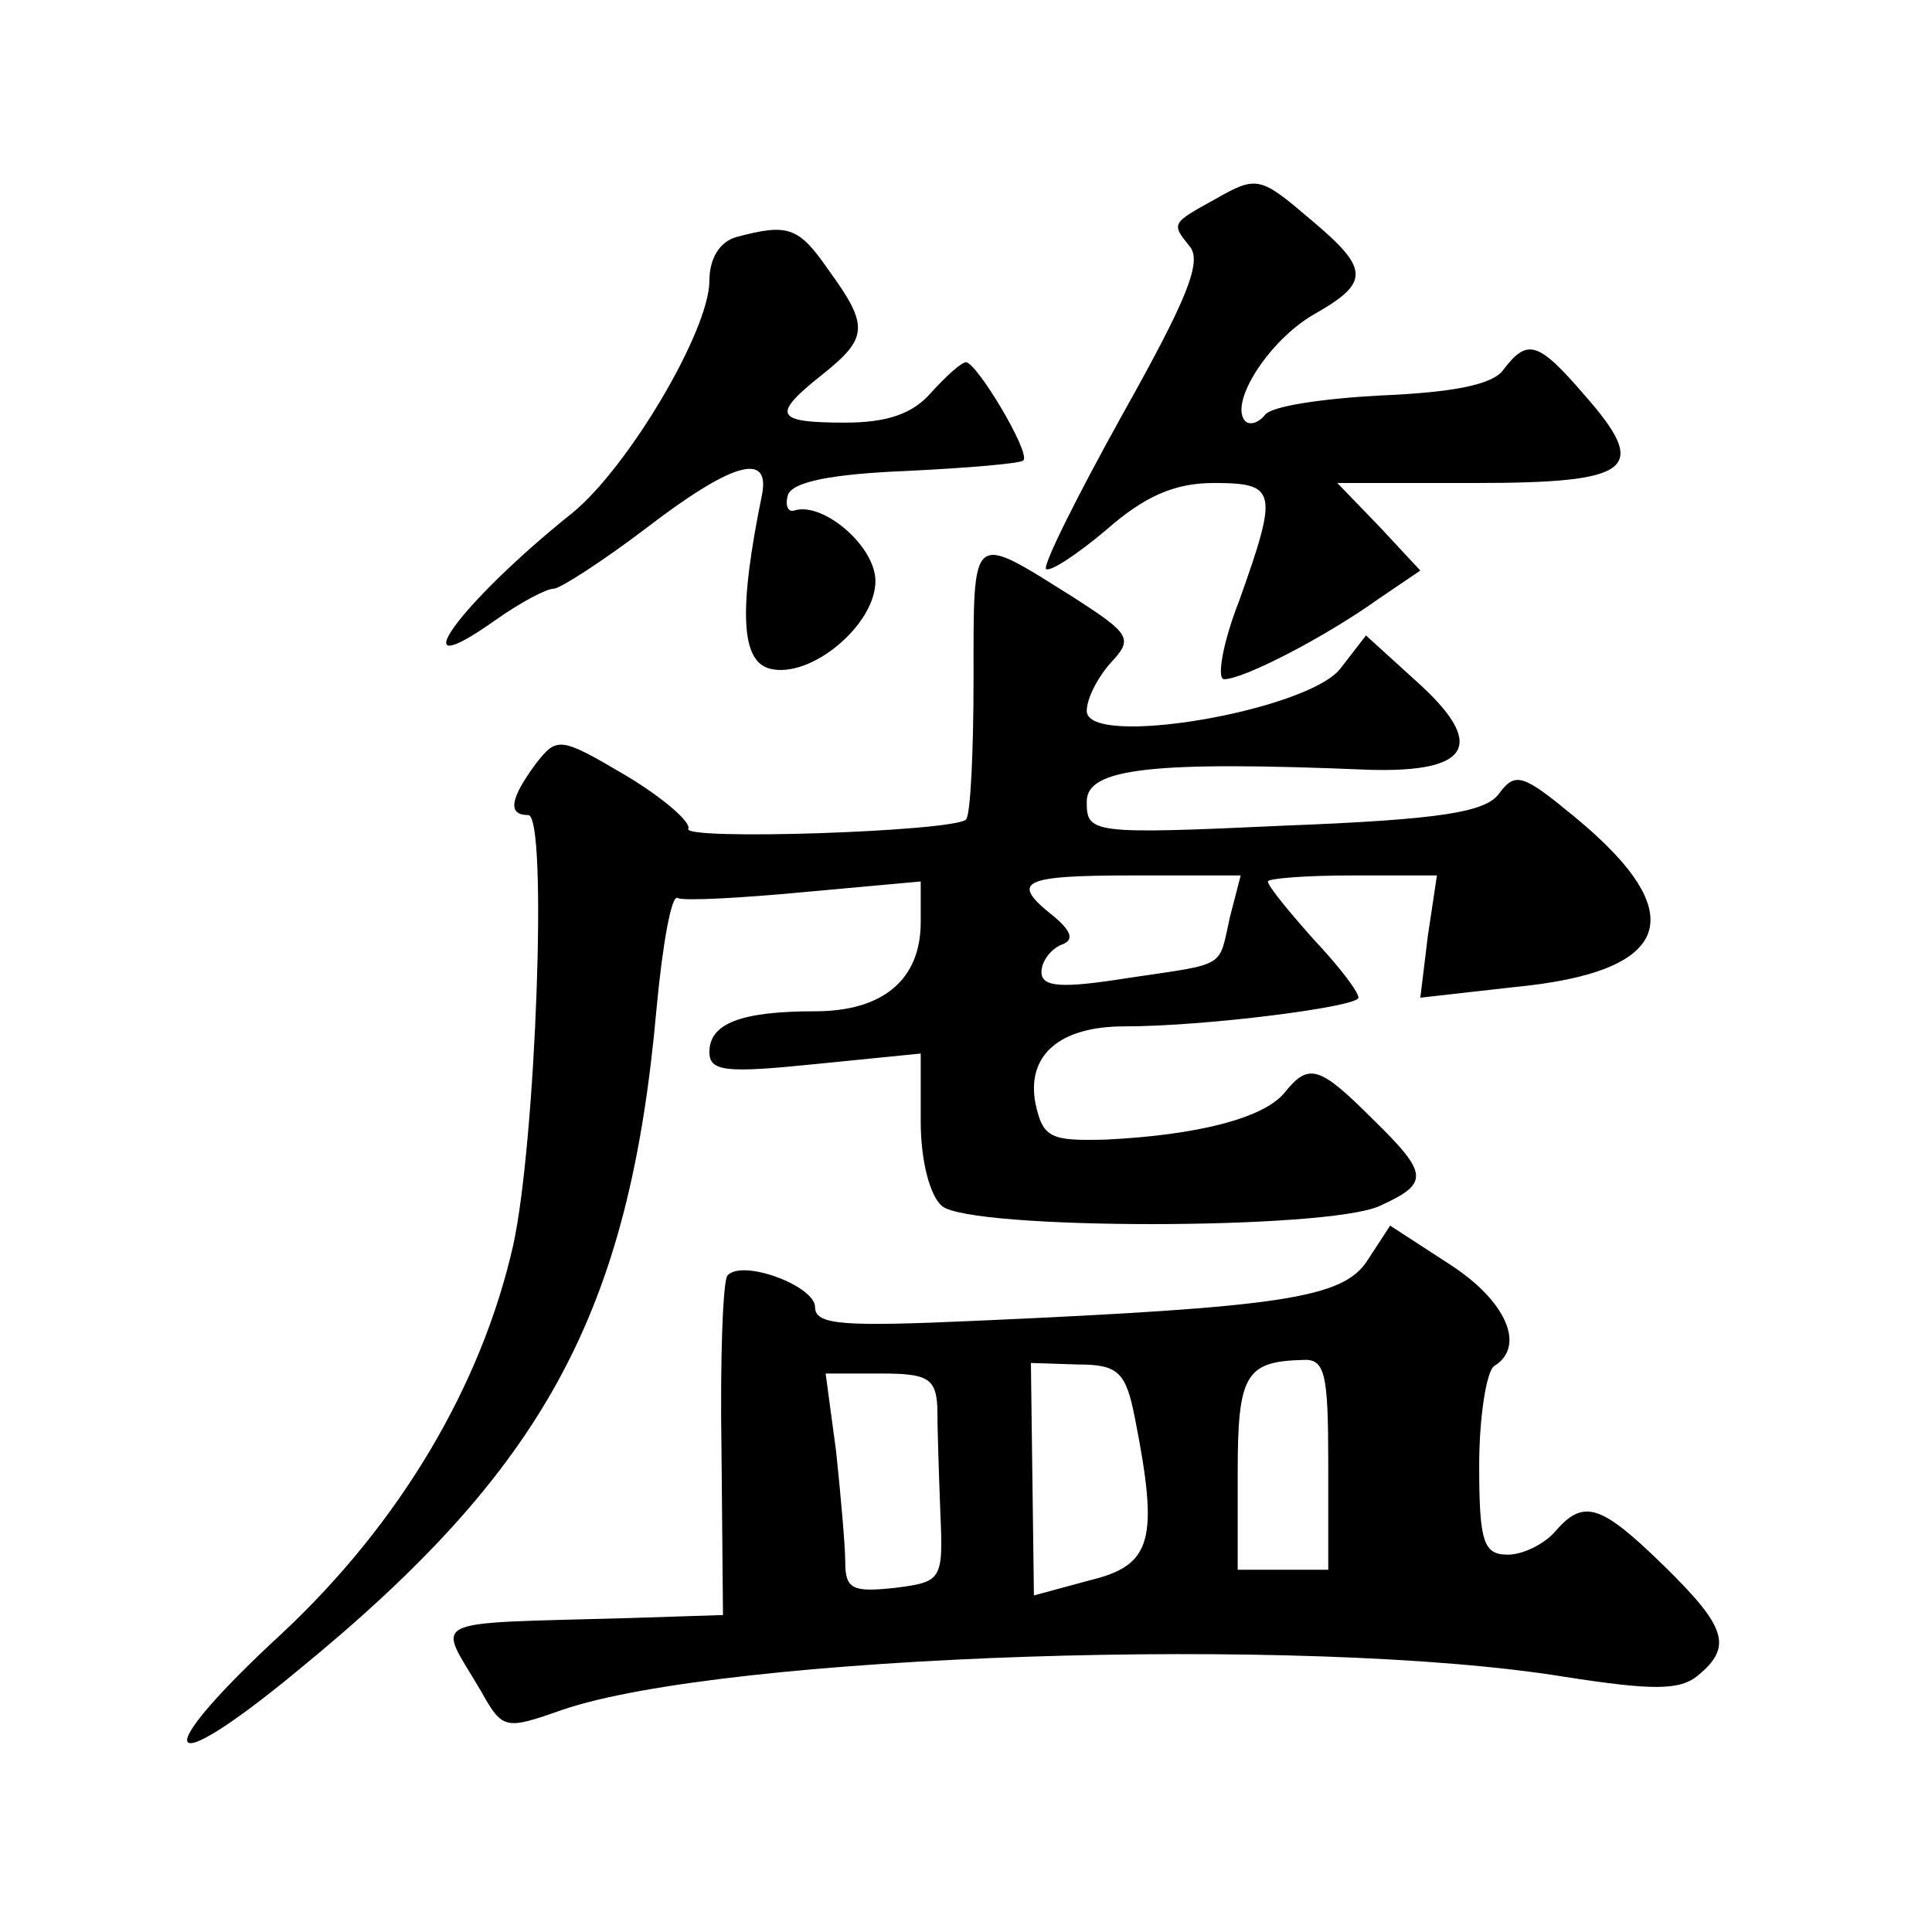
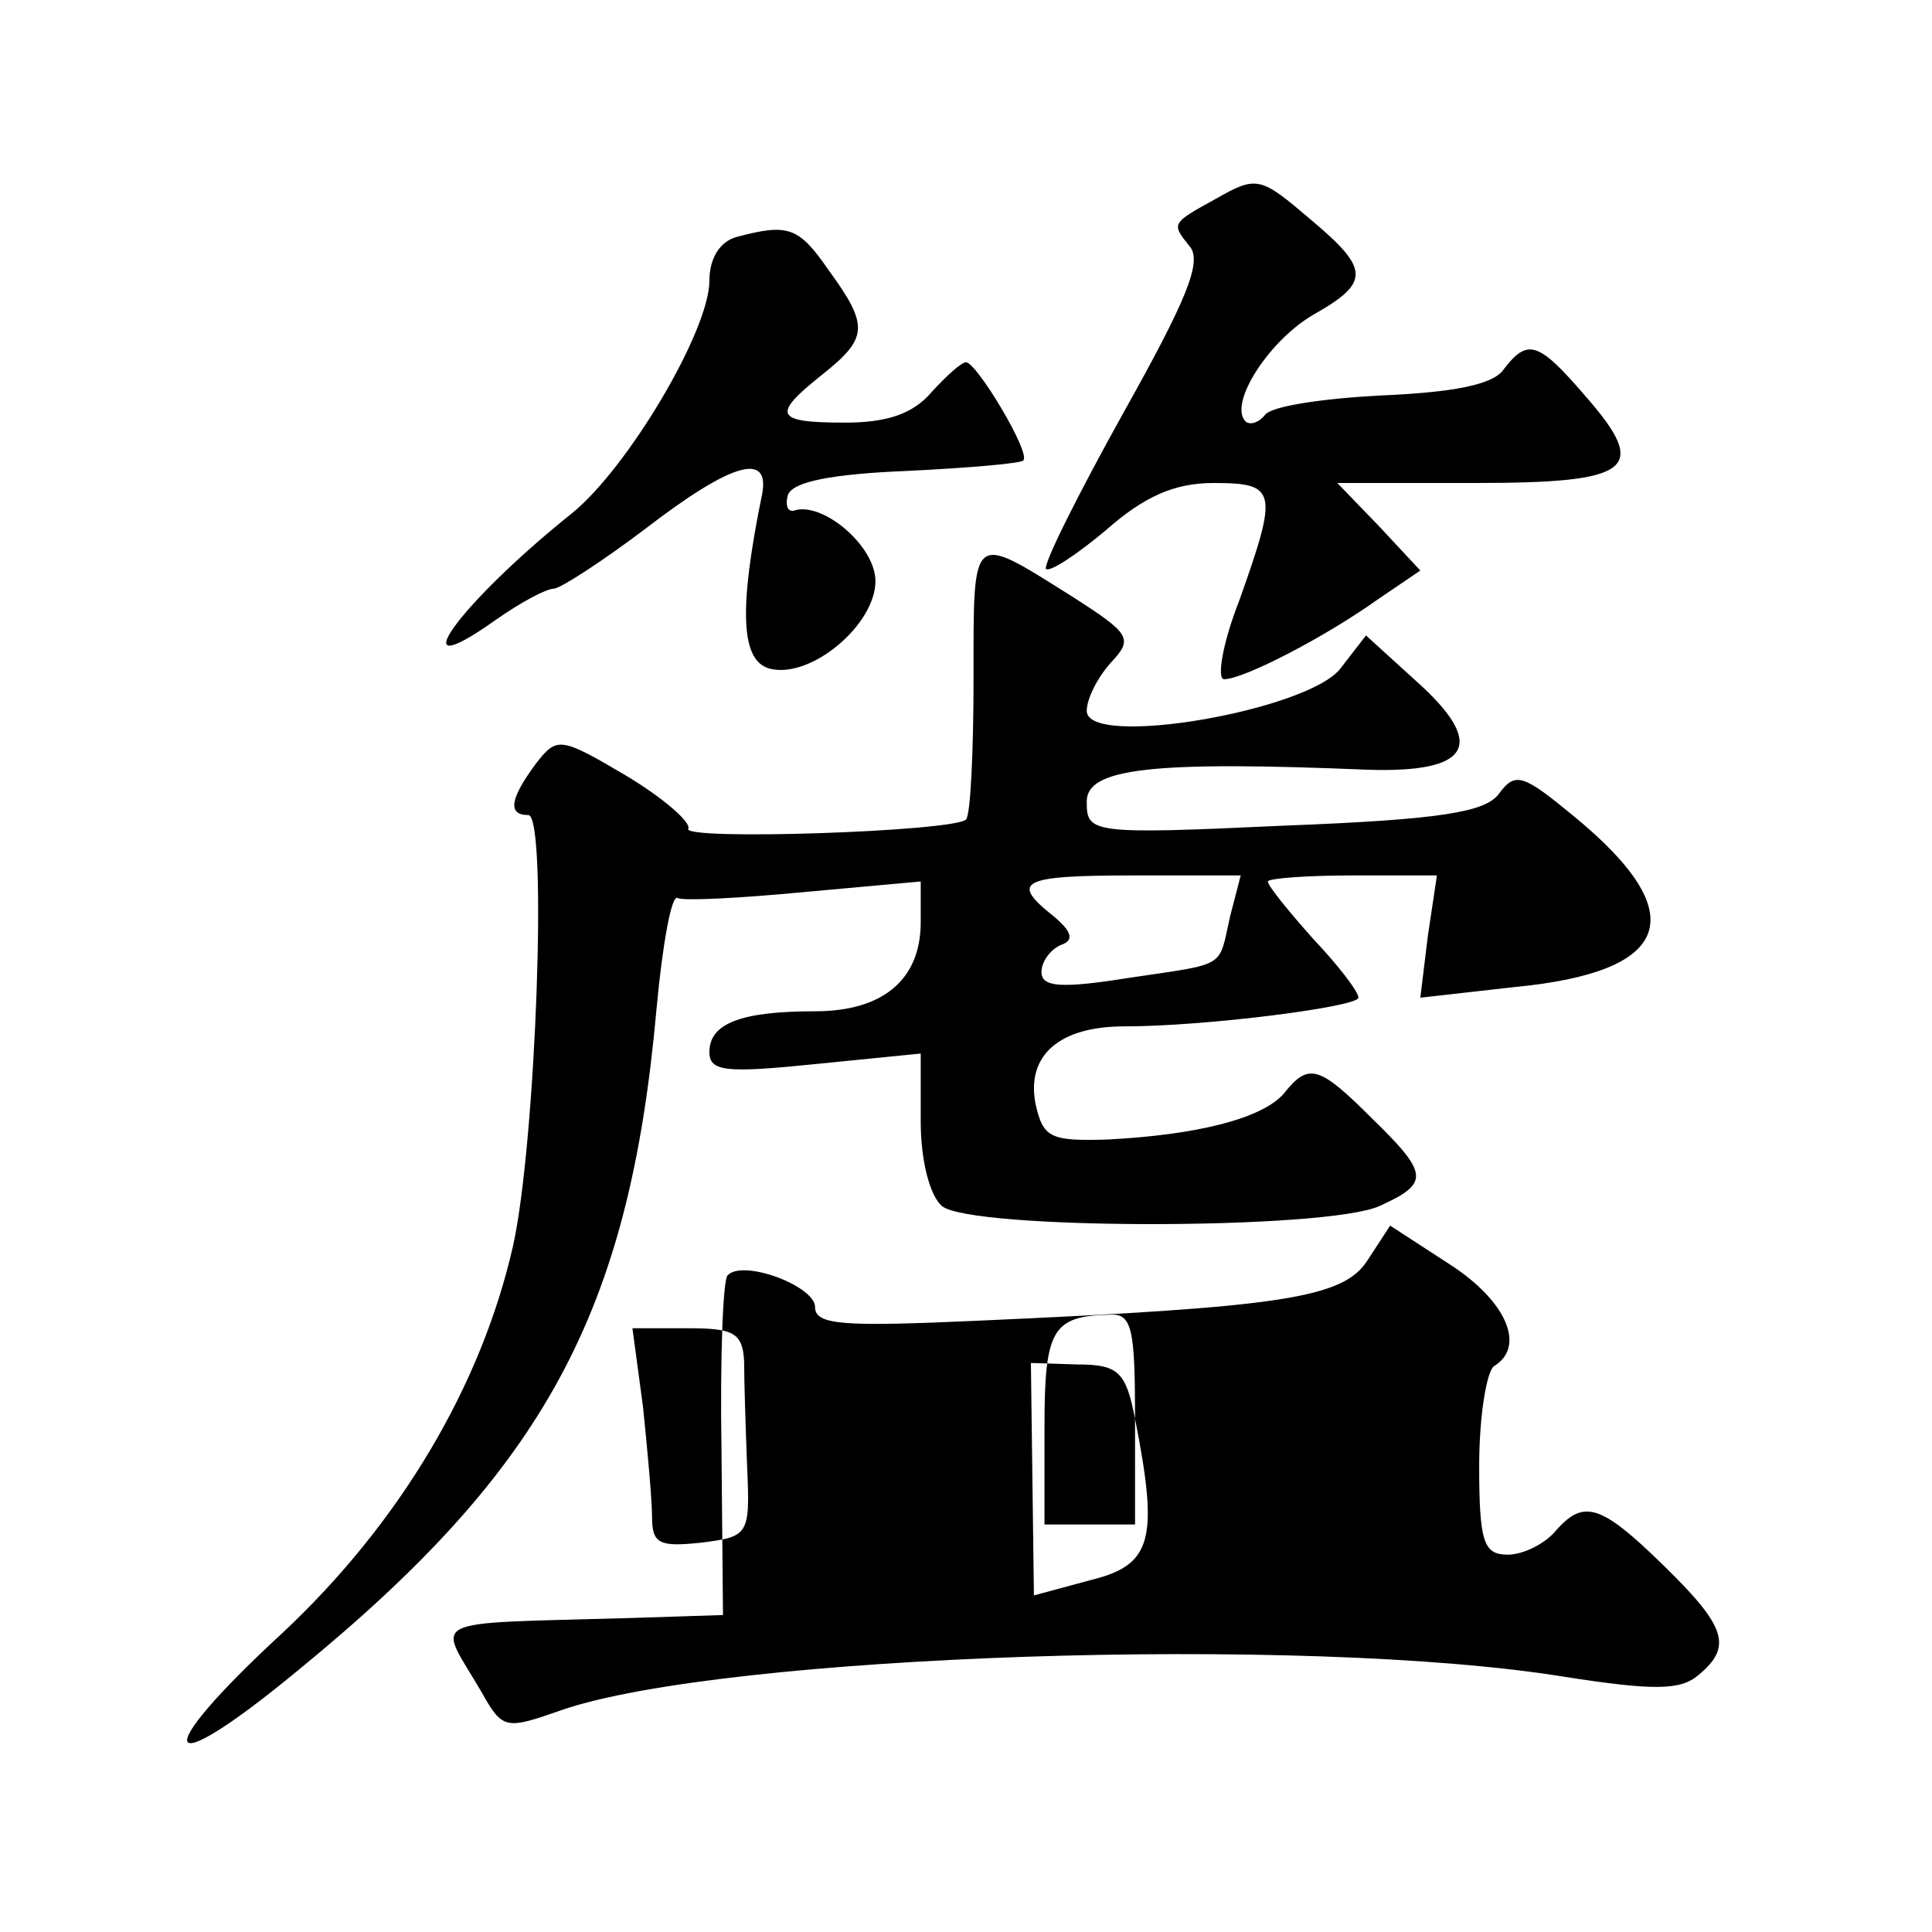
<svg xmlns="http://www.w3.org/2000/svg" version="1.0" width="128pt" height="128pt" viewBox="0 0 128 128" preserveAspectRatio="xMidYMid meet">
  <g transform="translate(0,128) scale(0.1,-0.1)" fill="#0" stroke="none">
-     <path d="M805 1148 c-29 -16 -29 -16 -17 -31 9 -10 -2 -36 -44 -111 -30 -54 -53 -100 -51 -103 3 -2 21 10 40 26 25 22 45 31 71 31 42 0 43 -5 17 -78 -11 -28 -15 -52 -10 -52 13 0 67 28 102 53 l28 19 -27 29 -28 29 91 0 c105 0 116 9 73 58 -31 36 -38 38 -54 17 -7 -10 -34 -15 -81 -17 -38 -2 -73 -7 -77 -13 -4 -5 -10 -7 -13 -4 -11 12 16 54 46 71 37 21 36 30 -2 62 -34 29 -36 30 -64 14z M488 1123 c-11 -3 -18 -14 -18 -29 0 -33 -54 -124 -91 -154 -75 -60 -116 -117 -51 -71 17 12 34 21 39 21 4 0 32 18 61 40 56 43 82 51 77 23 -16 -78 -14 -111 5 -116 27 -7 70 29 70 58 0 23 -34 52 -53 47 -5 -2 -7 3 -5 10 3 9 30 14 79 16 41 2 76 5 77 7 5 5 -31 65 -38 65 -3 0 -13 -9 -23 -20 -12 -14 -29 -20 -57 -20 -47 0 -49 5 -15 32 30 24 31 32 4 69 -20 29 -27 31 -61 22z M645 831 c0 -49 -2 -91 -5 -94 -9 -8 -189 -14 -184 -6 2 4 -16 20 -41 35 -44 26 -46 26 -60 8 -17 -23 -19 -34 -5 -34 13 0 5 -217 -10 -285 -21 -93 -75 -184 -153 -257 -89 -82 -82 -101 10 -25 164 134 220 237 238 439 4 43 10 76 14 73 4 -2 42 0 84 4 l77 7 0 -27 c0 -38 -25 -59 -70 -59 -49 0 -70 -8 -70 -27 0 -13 11 -14 70 -8 l70 7 0 -45 c0 -26 6 -49 14 -56 19 -16 255 -16 290 0 33 15 33 21 -5 58 -35 35 -42 37 -58 17 -14 -17 -58 -28 -118 -31 -37 -1 -42 1 -47 24 -6 32 16 51 59 51 54 0 155 13 155 19 0 4 -13 21 -30 39 -16 18 -30 35 -30 38 0 2 25 4 56 4 l56 0 -6 -40 -5 -41 62 7 c105 10 119 48 40 113 -34 28 -39 30 -50 15 -9 -12 -38 -17 -142 -21 -129 -6 -131 -5 -131 16 0 22 43 27 187 21 68 -2 78 17 31 59 l-33 30 -17 -22 c-22 -28 -168 -53 -168 -28 0 8 7 22 16 32 15 16 13 19 -26 44 -67 42 -65 44 -65 -54z m170 -158 c-8 -35 -1 -31 -68 -41 -44 -7 -57 -6 -57 4 0 7 6 15 13 18 9 3 7 9 -5 19 -29 23 -22 27 53 27 l71 0 -7 -27z M906 445 c-16 -25 -56 -31 -258 -40 -89 -4 -108 -3 -108 9 0 14 -48 32 -58 21 -3 -3 -5 -55 -4 -115 l1 -110 -62 -2 c-139 -4 -127 1 -98 -49 14 -25 16 -25 53 -12 107 37 494 50 665 22 58 -9 76 -9 88 1 23 19 19 32 -23 73 -42 41 -53 44 -72 22 -7 -8 -21 -15 -31 -15 -16 0 -19 8 -19 59 0 33 5 63 10 66 21 13 8 43 -29 67 l-40 26 -15 -23z m-154 -105 c16 -81 11 -97 -30 -107 l-37 -10 -1 77 -1 77 31 -1 c27 0 32 -5 38 -36z m128 -30 l0 -70 -30 0 -30 0 0 64 c0 65 5 74 43 75 15 1 17 -9 17 -69z m-259 38 c0 -13 1 -44 2 -70 2 -45 1 -46 -30 -50 -28 -3 -33 -1 -33 17 0 11 -3 44 -6 73 l-7 52 37 0 c30 0 36 -3 37 -22z" />
+     <path d="M805 1148 c-29 -16 -29 -16 -17 -31 9 -10 -2 -36 -44 -111 -30 -54 -53 -100 -51 -103 3 -2 21 10 40 26 25 22 45 31 71 31 42 0 43 -5 17 -78 -11 -28 -15 -52 -10 -52 13 0 67 28 102 53 l28 19 -27 29 -28 29 91 0 c105 0 116 9 73 58 -31 36 -38 38 -54 17 -7 -10 -34 -15 -81 -17 -38 -2 -73 -7 -77 -13 -4 -5 -10 -7 -13 -4 -11 12 16 54 46 71 37 21 36 30 -2 62 -34 29 -36 30 -64 14z M488 1123 c-11 -3 -18 -14 -18 -29 0 -33 -54 -124 -91 -154 -75 -60 -116 -117 -51 -71 17 12 34 21 39 21 4 0 32 18 61 40 56 43 82 51 77 23 -16 -78 -14 -111 5 -116 27 -7 70 29 70 58 0 23 -34 52 -53 47 -5 -2 -7 3 -5 10 3 9 30 14 79 16 41 2 76 5 77 7 5 5 -31 65 -38 65 -3 0 -13 -9 -23 -20 -12 -14 -29 -20 -57 -20 -47 0 -49 5 -15 32 30 24 31 32 4 69 -20 29 -27 31 -61 22z M645 831 c0 -49 -2 -91 -5 -94 -9 -8 -189 -14 -184 -6 2 4 -16 20 -41 35 -44 26 -46 26 -60 8 -17 -23 -19 -34 -5 -34 13 0 5 -217 -10 -285 -21 -93 -75 -184 -153 -257 -89 -82 -82 -101 10 -25 164 134 220 237 238 439 4 43 10 76 14 73 4 -2 42 0 84 4 l77 7 0 -27 c0 -38 -25 -59 -70 -59 -49 0 -70 -8 -70 -27 0 -13 11 -14 70 -8 l70 7 0 -45 c0 -26 6 -49 14 -56 19 -16 255 -16 290 0 33 15 33 21 -5 58 -35 35 -42 37 -58 17 -14 -17 -58 -28 -118 -31 -37 -1 -42 1 -47 24 -6 32 16 51 59 51 54 0 155 13 155 19 0 4 -13 21 -30 39 -16 18 -30 35 -30 38 0 2 25 4 56 4 l56 0 -6 -40 -5 -41 62 7 c105 10 119 48 40 113 -34 28 -39 30 -50 15 -9 -12 -38 -17 -142 -21 -129 -6 -131 -5 -131 16 0 22 43 27 187 21 68 -2 78 17 31 59 l-33 30 -17 -22 c-22 -28 -168 -53 -168 -28 0 8 7 22 16 32 15 16 13 19 -26 44 -67 42 -65 44 -65 -54z m170 -158 c-8 -35 -1 -31 -68 -41 -44 -7 -57 -6 -57 4 0 7 6 15 13 18 9 3 7 9 -5 19 -29 23 -22 27 53 27 l71 0 -7 -27z M906 445 c-16 -25 -56 -31 -258 -40 -89 -4 -108 -3 -108 9 0 14 -48 32 -58 21 -3 -3 -5 -55 -4 -115 l1 -110 -62 -2 c-139 -4 -127 1 -98 -49 14 -25 16 -25 53 -12 107 37 494 50 665 22 58 -9 76 -9 88 1 23 19 19 32 -23 73 -42 41 -53 44 -72 22 -7 -8 -21 -15 -31 -15 -16 0 -19 8 -19 59 0 33 5 63 10 66 21 13 8 43 -29 67 l-40 26 -15 -23z m-154 -105 c16 -81 11 -97 -30 -107 l-37 -10 -1 77 -1 77 31 -1 c27 0 32 -5 38 -36z l0 -70 -30 0 -30 0 0 64 c0 65 5 74 43 75 15 1 17 -9 17 -69z m-259 38 c0 -13 1 -44 2 -70 2 -45 1 -46 -30 -50 -28 -3 -33 -1 -33 17 0 11 -3 44 -6 73 l-7 52 37 0 c30 0 36 -3 37 -22z" />
  </g>
</svg>